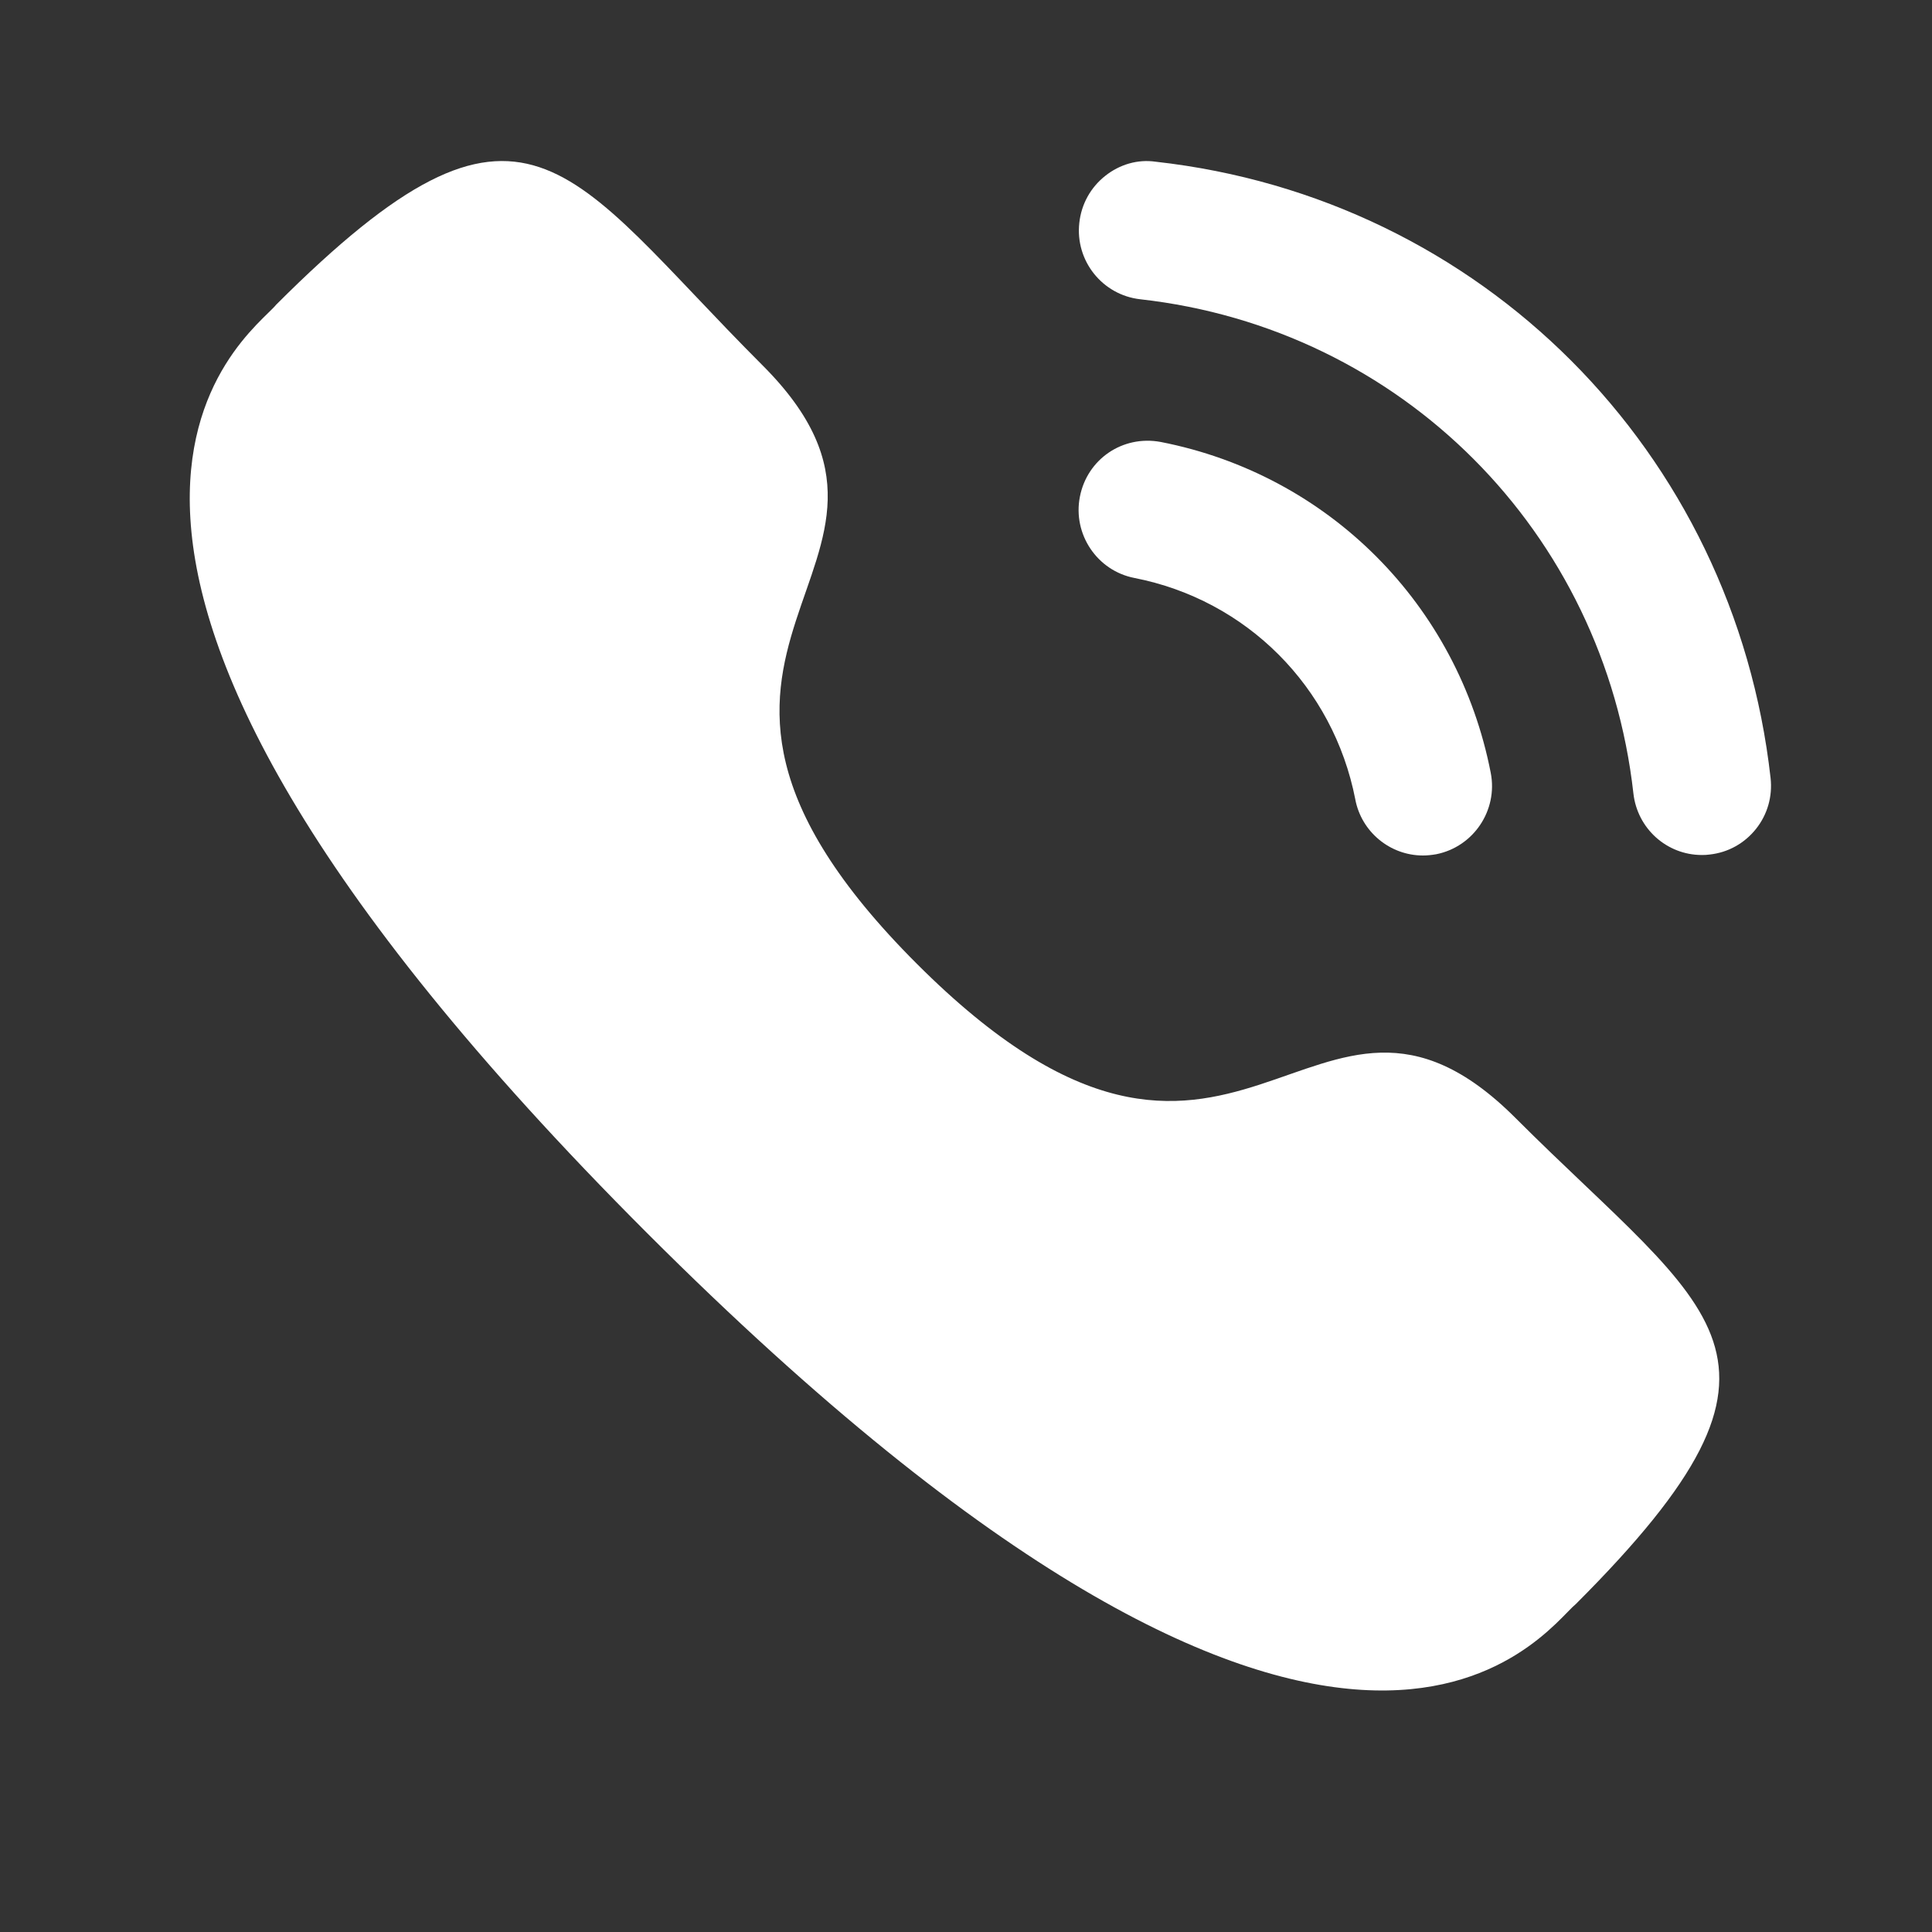
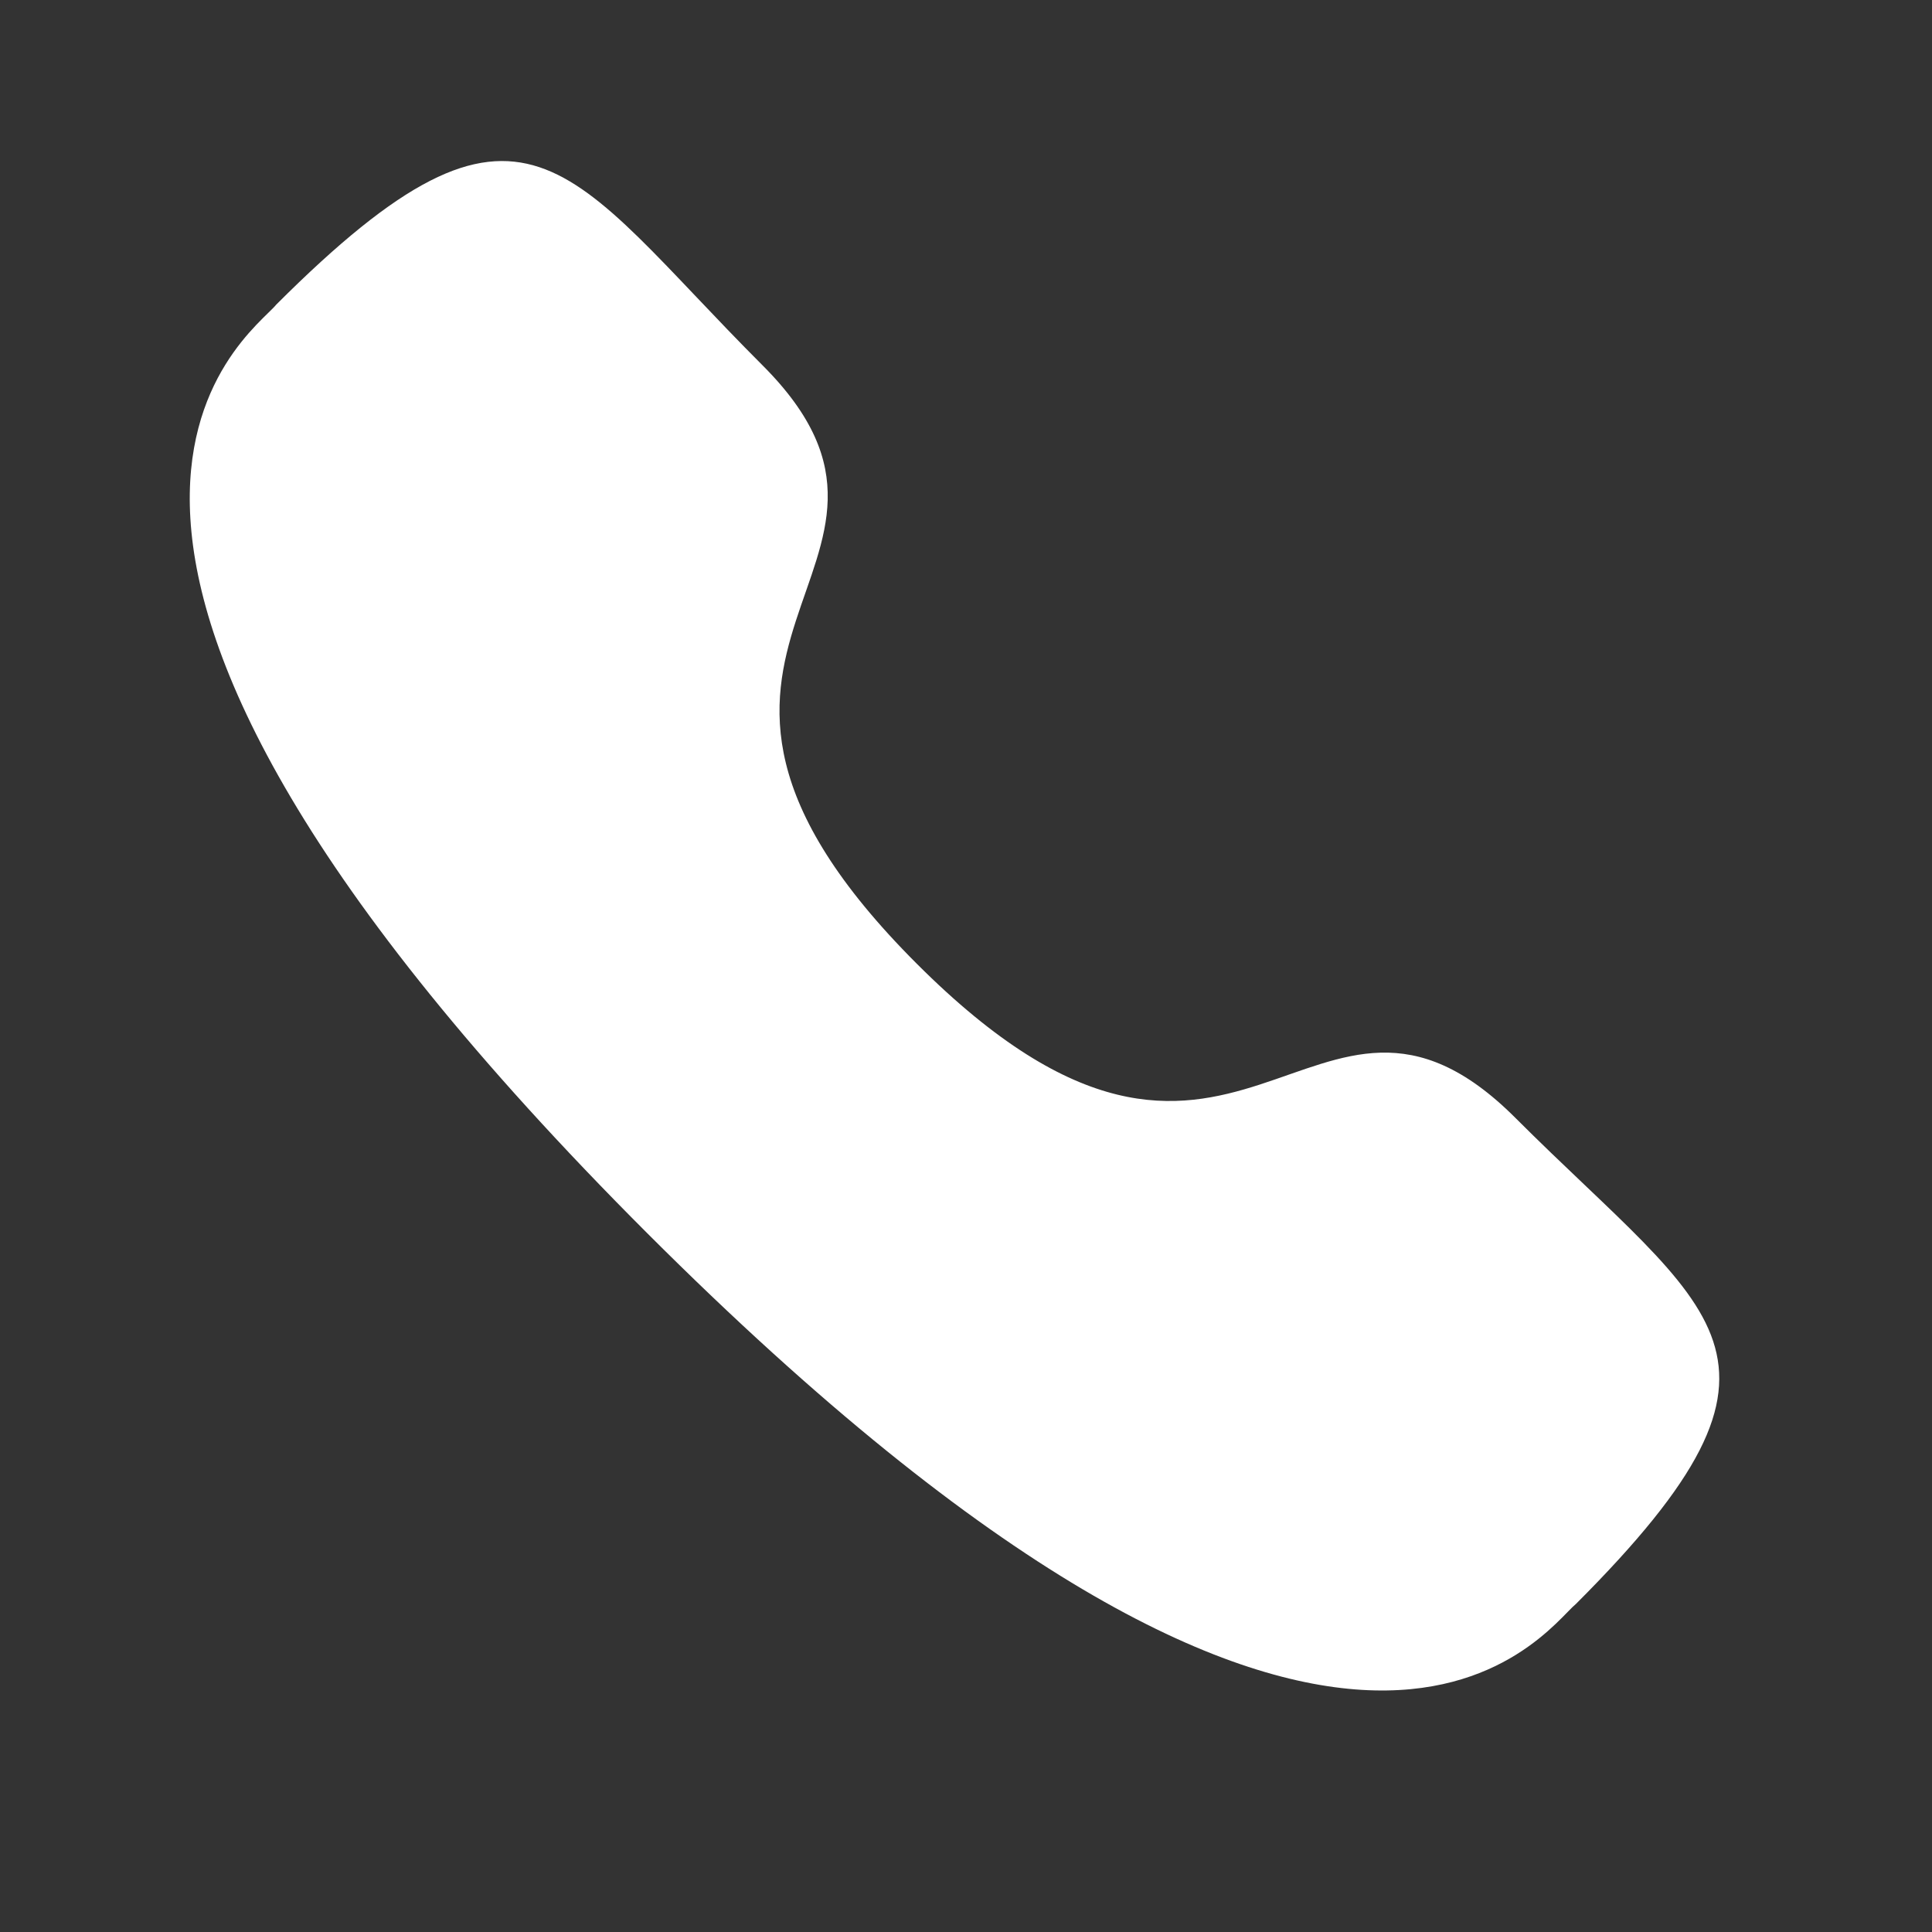
<svg xmlns="http://www.w3.org/2000/svg" width="20" height="20" viewBox="0 0 20 20" fill="none">
  <rect x="0" y="0" width="20" height="20" fill="#333333" stroke="none" />
  <g id="Iconly/Bold/Calling">
    <g id="Group">
      <g id="Calling">
-         <path id="Fill 1" d="M12.015 4.575C11.619 4.502 11.254 4.755 11.179 5.142C11.103 5.529 11.357 5.908 11.743 5.983C12.905 6.21 13.802 7.109 14.03 8.275V8.276C14.094 8.612 14.39 8.856 14.73 8.856C14.776 8.856 14.821 8.851 14.868 8.843C15.254 8.766 15.508 8.388 15.432 8C15.093 6.259 13.752 4.914 12.015 4.575Z" fill="white" />
-         <path id="Fill 3" d="M11.963 1.674C11.777 1.647 11.591 1.702 11.442 1.82C11.29 1.94 11.194 2.113 11.173 2.307C11.129 2.7 11.412 3.054 11.804 3.098C14.505 3.4 16.605 5.504 16.909 8.214C16.95 8.577 17.254 8.851 17.618 8.851C17.645 8.851 17.672 8.85 17.699 8.846C17.889 8.825 18.058 8.731 18.178 8.581C18.297 8.431 18.35 8.245 18.329 8.054C17.95 4.673 15.334 2.049 11.963 1.674Z" fill="white" />
-       </g>
+         </g>
    </g>
    <g id="Call">
      <path id="Stroke 1" fill-rule="evenodd" clip-rule="evenodd" d="M9.491 9.977C12.815 13.301 13.569 9.456 15.686 11.571C17.726 13.611 18.899 14.02 16.314 16.604C15.99 16.864 13.932 19.995 6.701 12.767C-0.53 5.537 2.599 3.477 2.859 3.154C5.451 0.562 5.853 1.741 7.893 3.781C10.01 5.897 6.166 6.654 9.491 9.977Z" fill="white" />
    </g>
  </g>
</svg>